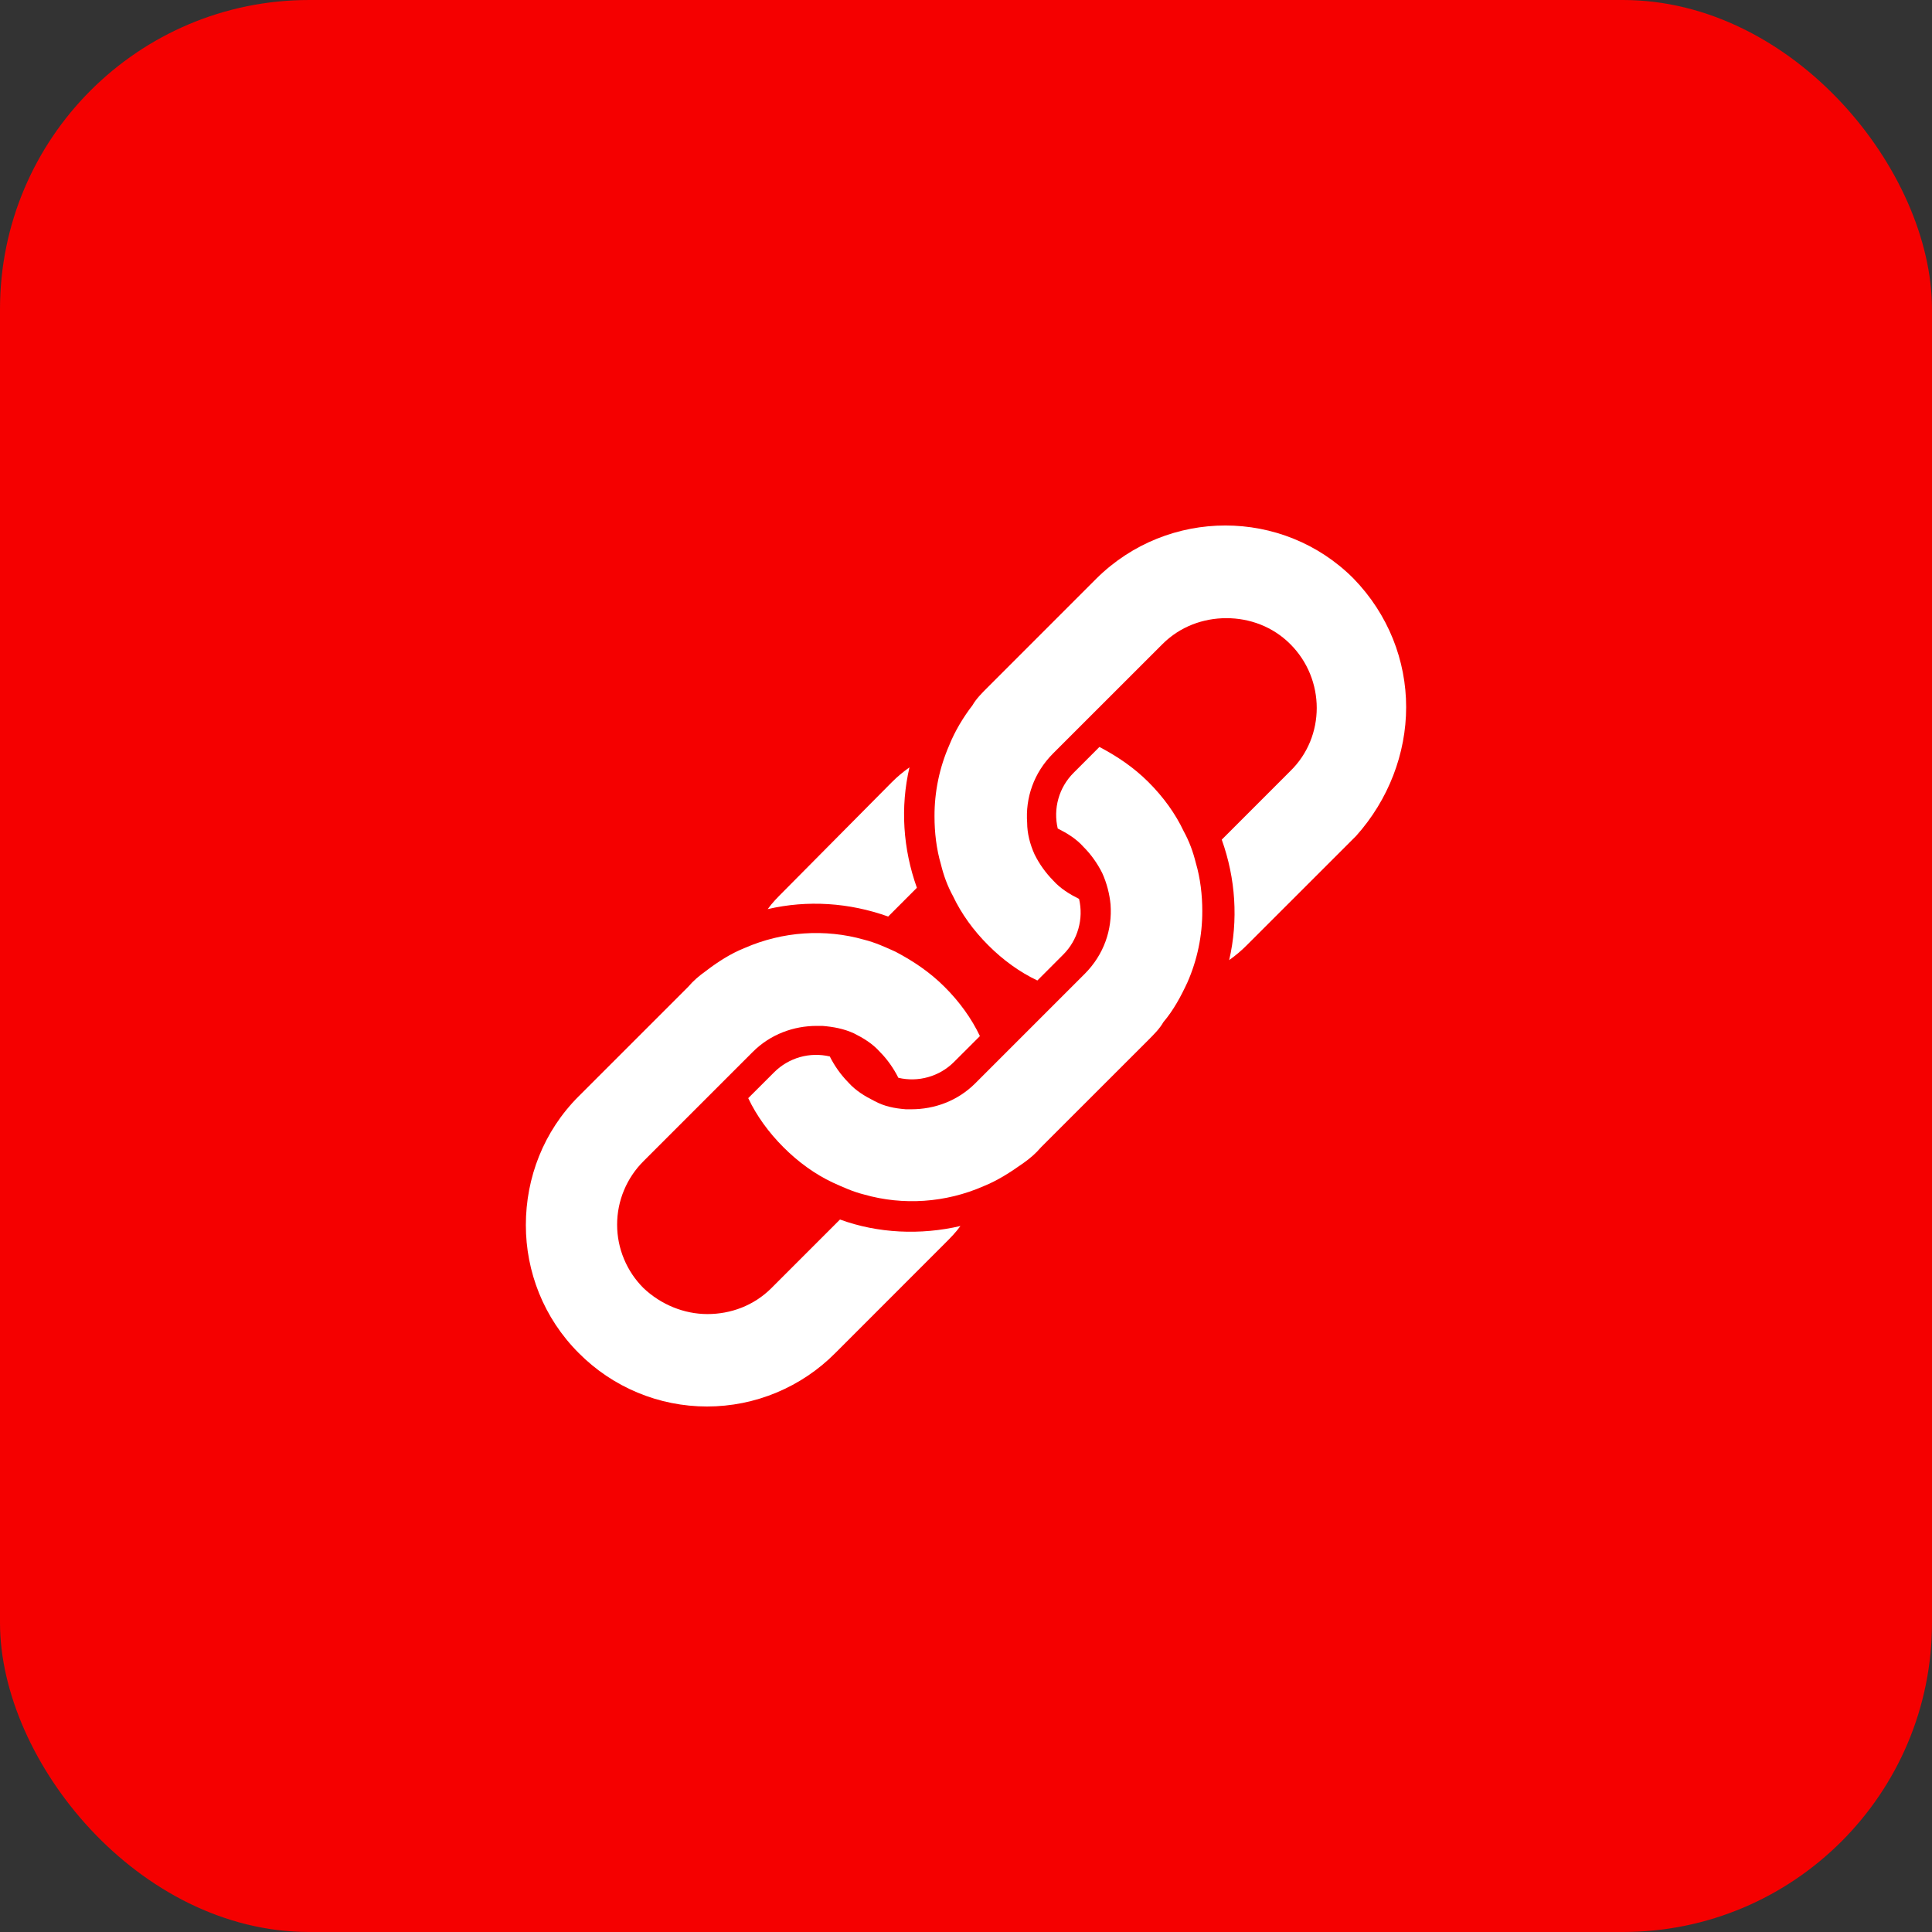
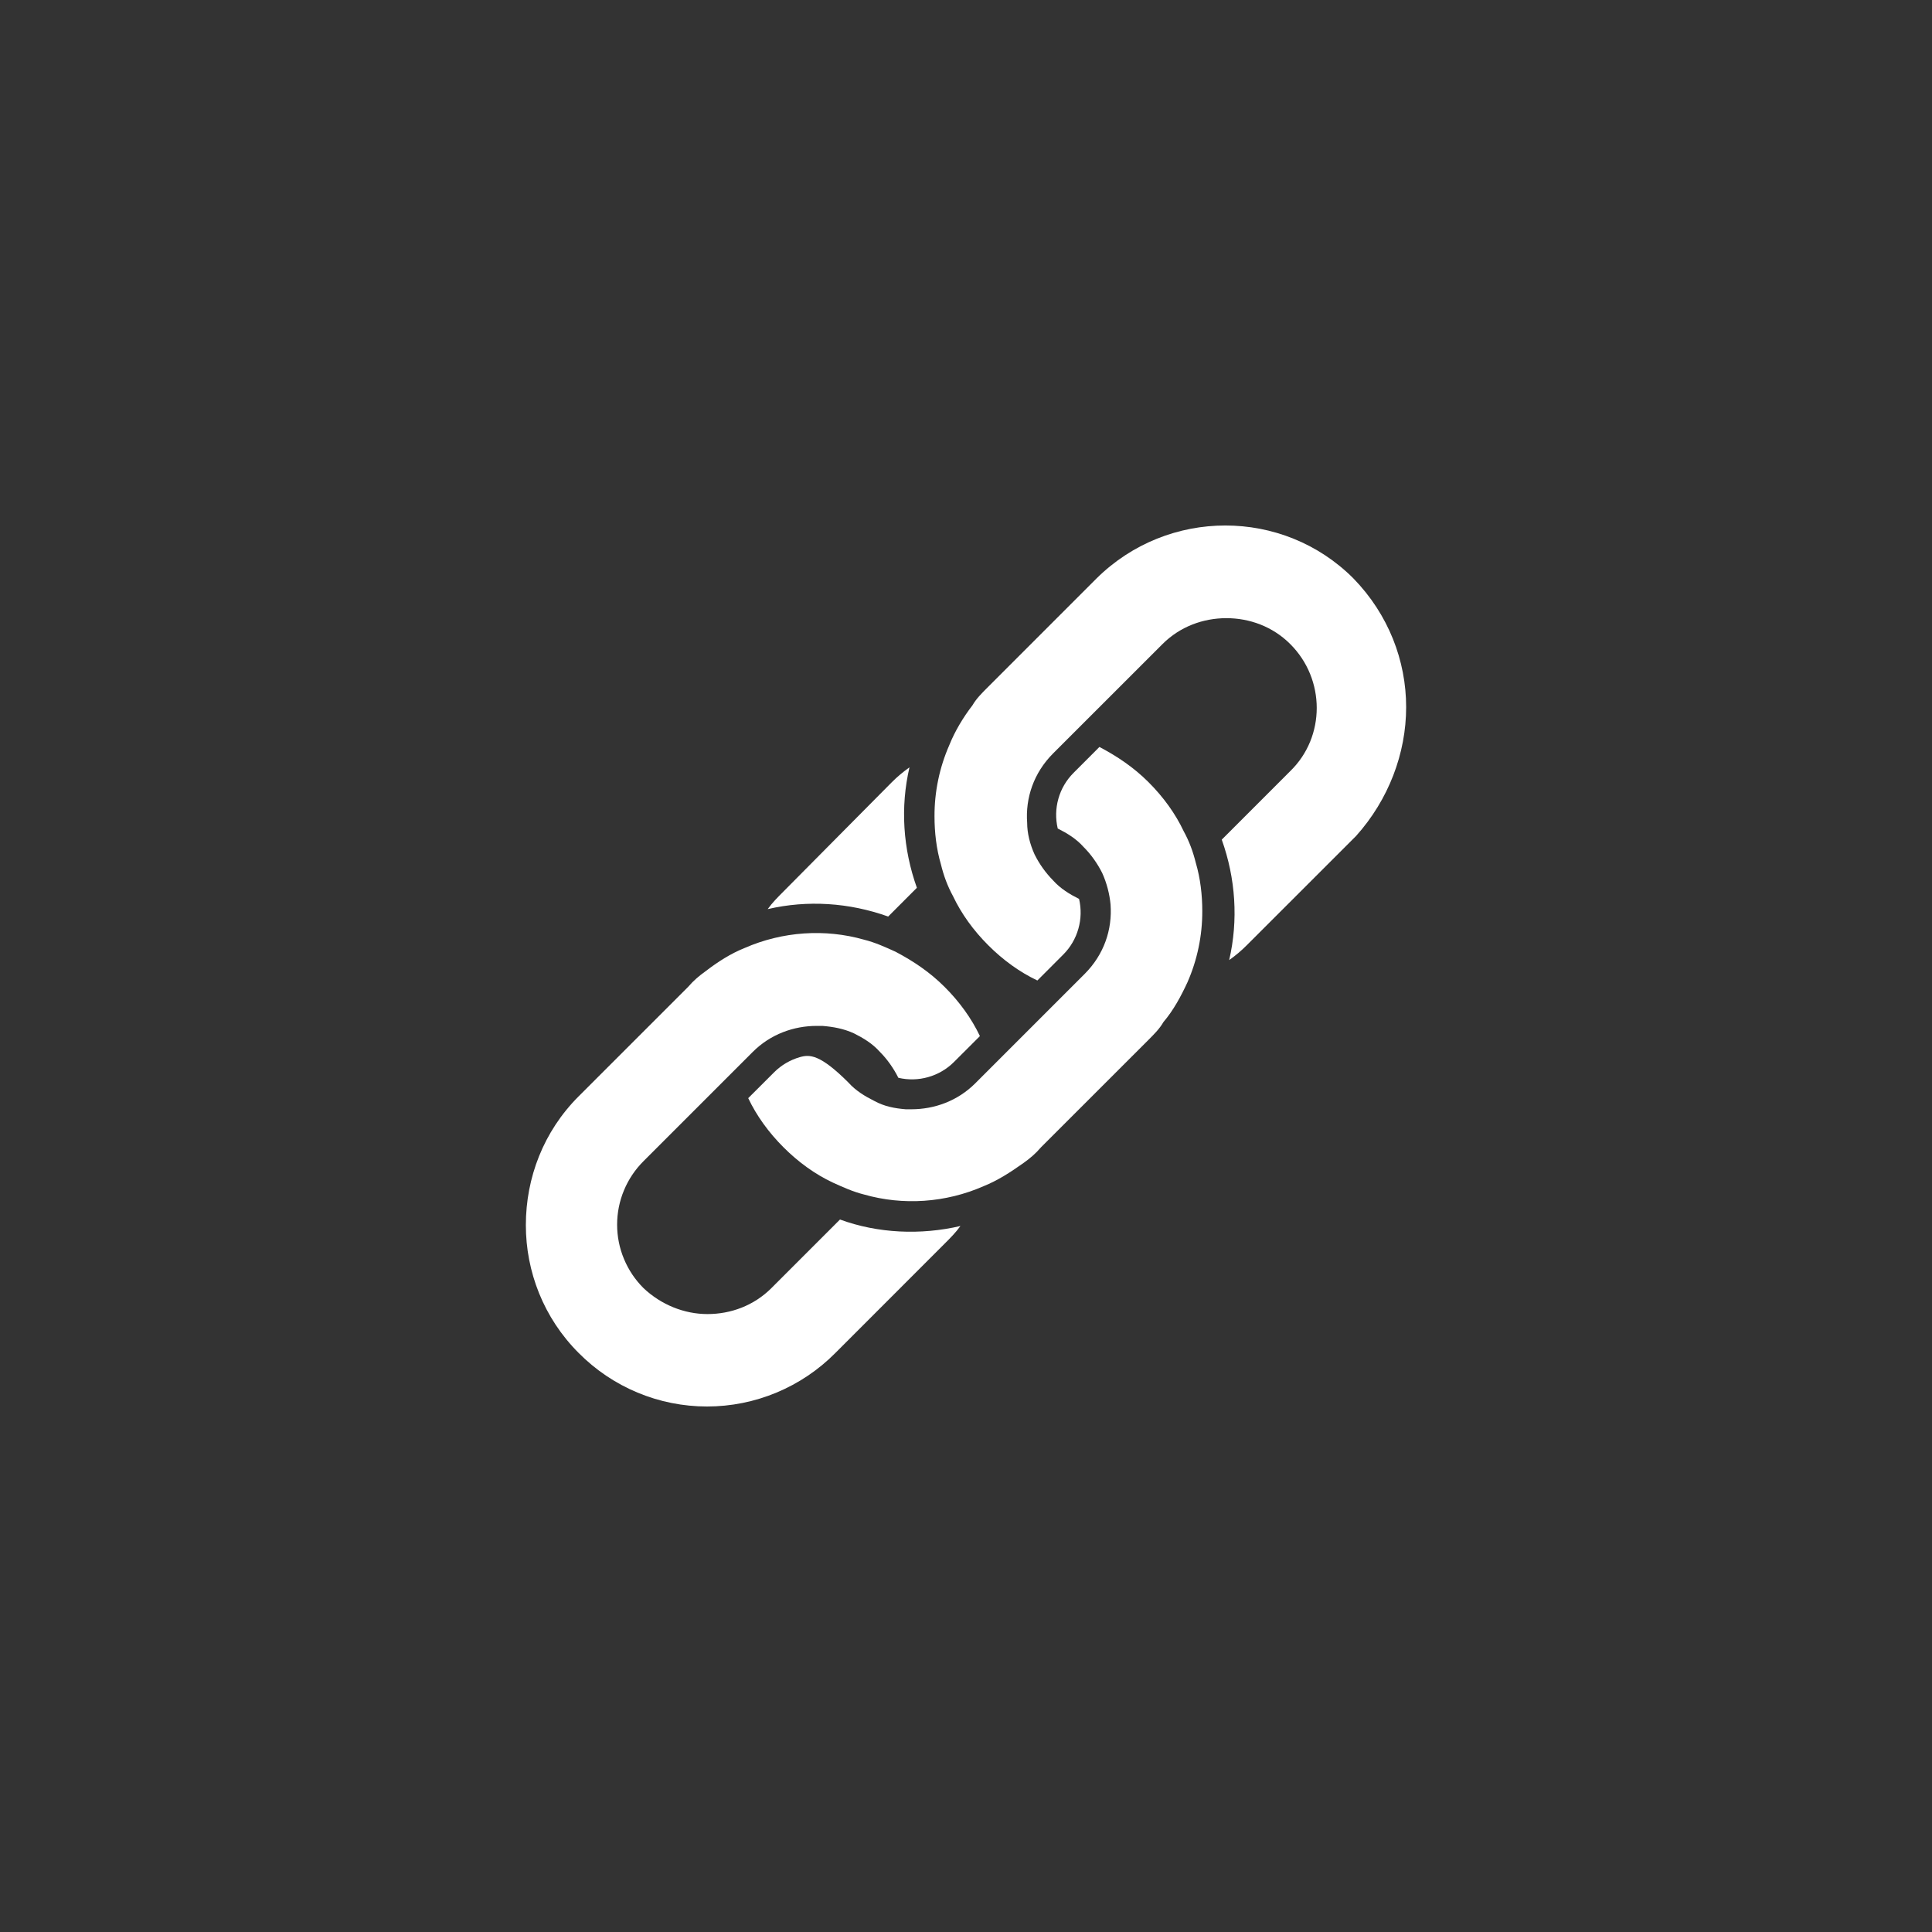
<svg xmlns="http://www.w3.org/2000/svg" width="50" height="50" viewBox="0 0 50 50" fill="none">
  <rect x="0" y="0" width="50" height="50" fill="#333333" stroke="none" />
-   <rect width="50" height="50" rx="8" fill="#F50000" />
  <g clip-path="url(#clip0_108_175)">
-     <path d="M30.731 25.422C30.987 24.84 31.117 24.212 31.115 23.576C31.115 23.168 31.067 22.737 30.947 22.329C30.875 22.041 30.779 21.777 30.635 21.514C30.42 21.058 30.108 20.626 29.724 20.243C29.341 19.859 28.909 19.571 28.453 19.331L27.782 20.003C27.597 20.188 27.462 20.418 27.391 20.67C27.32 20.921 27.314 21.187 27.374 21.442C27.614 21.562 27.854 21.706 28.045 21.922C28.237 22.113 28.405 22.353 28.525 22.593C28.645 22.857 28.717 23.145 28.741 23.408C28.789 24.056 28.573 24.703 28.069 25.207L25.24 28.036C24.784 28.492 24.185 28.708 23.585 28.708H23.441C23.153 28.684 22.89 28.636 22.626 28.492C22.386 28.372 22.146 28.228 21.954 28.013C21.76 27.815 21.599 27.589 21.475 27.341C21.22 27.281 20.954 27.287 20.702 27.358C20.451 27.43 20.221 27.564 20.036 27.749L19.364 28.42C19.58 28.876 19.892 29.307 20.276 29.691C20.659 30.075 21.091 30.387 21.547 30.602C21.811 30.722 22.074 30.842 22.362 30.914C23.369 31.202 24.472 31.13 25.456 30.698C25.815 30.554 26.151 30.338 26.487 30.099C26.655 29.979 26.799 29.859 26.942 29.691L29.724 26.91C29.868 26.765 30.012 26.622 30.108 26.453C30.372 26.142 30.564 25.782 30.731 25.422ZM22.986 23.72L23.729 22.976C23.369 21.969 23.297 20.89 23.537 19.859C23.369 19.979 23.225 20.099 23.081 20.243L20.276 23.072C20.132 23.216 19.988 23.36 19.868 23.528C20.899 23.288 21.979 23.36 22.986 23.72Z" fill="white" />
+     <path d="M30.731 25.422C30.987 24.84 31.117 24.212 31.115 23.576C31.115 23.168 31.067 22.737 30.947 22.329C30.875 22.041 30.779 21.777 30.635 21.514C30.42 21.058 30.108 20.626 29.724 20.243C29.341 19.859 28.909 19.571 28.453 19.331L27.782 20.003C27.597 20.188 27.462 20.418 27.391 20.67C27.32 20.921 27.314 21.187 27.374 21.442C27.614 21.562 27.854 21.706 28.045 21.922C28.237 22.113 28.405 22.353 28.525 22.593C28.645 22.857 28.717 23.145 28.741 23.408C28.789 24.056 28.573 24.703 28.069 25.207L25.24 28.036C24.784 28.492 24.185 28.708 23.585 28.708H23.441C23.153 28.684 22.89 28.636 22.626 28.492C22.386 28.372 22.146 28.228 21.954 28.013C21.22 27.281 20.954 27.287 20.702 27.358C20.451 27.43 20.221 27.564 20.036 27.749L19.364 28.42C19.58 28.876 19.892 29.307 20.276 29.691C20.659 30.075 21.091 30.387 21.547 30.602C21.811 30.722 22.074 30.842 22.362 30.914C23.369 31.202 24.472 31.13 25.456 30.698C25.815 30.554 26.151 30.338 26.487 30.099C26.655 29.979 26.799 29.859 26.942 29.691L29.724 26.91C29.868 26.765 30.012 26.622 30.108 26.453C30.372 26.142 30.564 25.782 30.731 25.422ZM22.986 23.72L23.729 22.976C23.369 21.969 23.297 20.89 23.537 19.859C23.369 19.979 23.225 20.099 23.081 20.243L20.276 23.072C20.132 23.216 19.988 23.36 19.868 23.528C20.899 23.288 21.979 23.36 22.986 23.72Z" fill="white" />
    <path d="M36.391 18.3C36.391 17.101 35.935 15.902 35.024 14.967C33.202 13.144 30.228 13.144 28.381 14.967L25.552 17.797C25.408 17.941 25.264 18.085 25.168 18.252C24.928 18.564 24.712 18.924 24.568 19.283C24.313 19.865 24.182 20.494 24.185 21.13C24.185 21.538 24.233 21.969 24.353 22.377C24.424 22.665 24.52 22.928 24.664 23.192C24.88 23.648 25.192 24.08 25.576 24.463C25.959 24.847 26.391 25.159 26.847 25.375L27.518 24.703C27.703 24.518 27.837 24.288 27.908 24.037C27.98 23.785 27.986 23.519 27.926 23.264C27.686 23.144 27.446 23 27.254 22.785C27.06 22.587 26.898 22.361 26.775 22.113C26.655 21.849 26.583 21.562 26.583 21.298C26.535 20.651 26.751 20.003 27.254 19.499L30.084 16.67C30.54 16.214 31.139 15.998 31.739 15.998C32.338 15.998 32.938 16.214 33.393 16.67C34.305 17.581 34.305 19.068 33.393 19.955L31.619 21.73C31.979 22.737 32.05 23.816 31.811 24.847C31.979 24.727 32.123 24.607 32.266 24.463L35.096 21.634C35.935 20.698 36.391 19.5 36.391 18.3ZM21.738 31.562L19.964 33.336C19.508 33.792 18.909 34.008 18.309 34.008C17.71 34.008 17.11 33.768 16.654 33.336C16.438 33.121 16.266 32.865 16.149 32.583C16.031 32.301 15.971 31.999 15.971 31.694C15.971 31.388 16.031 31.086 16.149 30.804C16.266 30.522 16.438 30.266 16.654 30.051L19.484 27.221C19.94 26.766 20.54 26.55 21.139 26.55H21.283C21.571 26.574 21.834 26.622 22.098 26.742C22.338 26.862 22.578 27.005 22.77 27.221C22.962 27.413 23.13 27.653 23.249 27.893C23.504 27.953 23.77 27.947 24.022 27.875C24.273 27.804 24.503 27.67 24.688 27.485L25.36 26.814C25.144 26.358 24.832 25.926 24.448 25.543C24.065 25.159 23.633 24.871 23.177 24.631C22.913 24.511 22.65 24.391 22.362 24.319C21.355 24.032 20.252 24.104 19.269 24.535C18.909 24.679 18.573 24.895 18.261 25.135C18.093 25.255 17.95 25.375 17.806 25.543L14.976 28.372C14.065 29.283 13.609 30.482 13.609 31.706C13.609 32.904 14.065 34.104 14.976 35.015C15.411 35.454 15.928 35.802 16.498 36.04C17.068 36.278 17.68 36.4 18.297 36.4C18.915 36.4 19.526 36.278 20.096 36.04C20.667 35.802 21.184 35.454 21.619 35.015L24.448 32.185C24.592 32.041 24.736 31.897 24.856 31.729C23.825 31.969 22.722 31.921 21.739 31.561L21.738 31.562Z" fill="white" />
  </g>
  <defs>
    <clipPath id="clip0_108_175">
      <rect width="24" height="24" fill="white" transform="translate(13 13)" />
    </clipPath>
  </defs>
</svg>